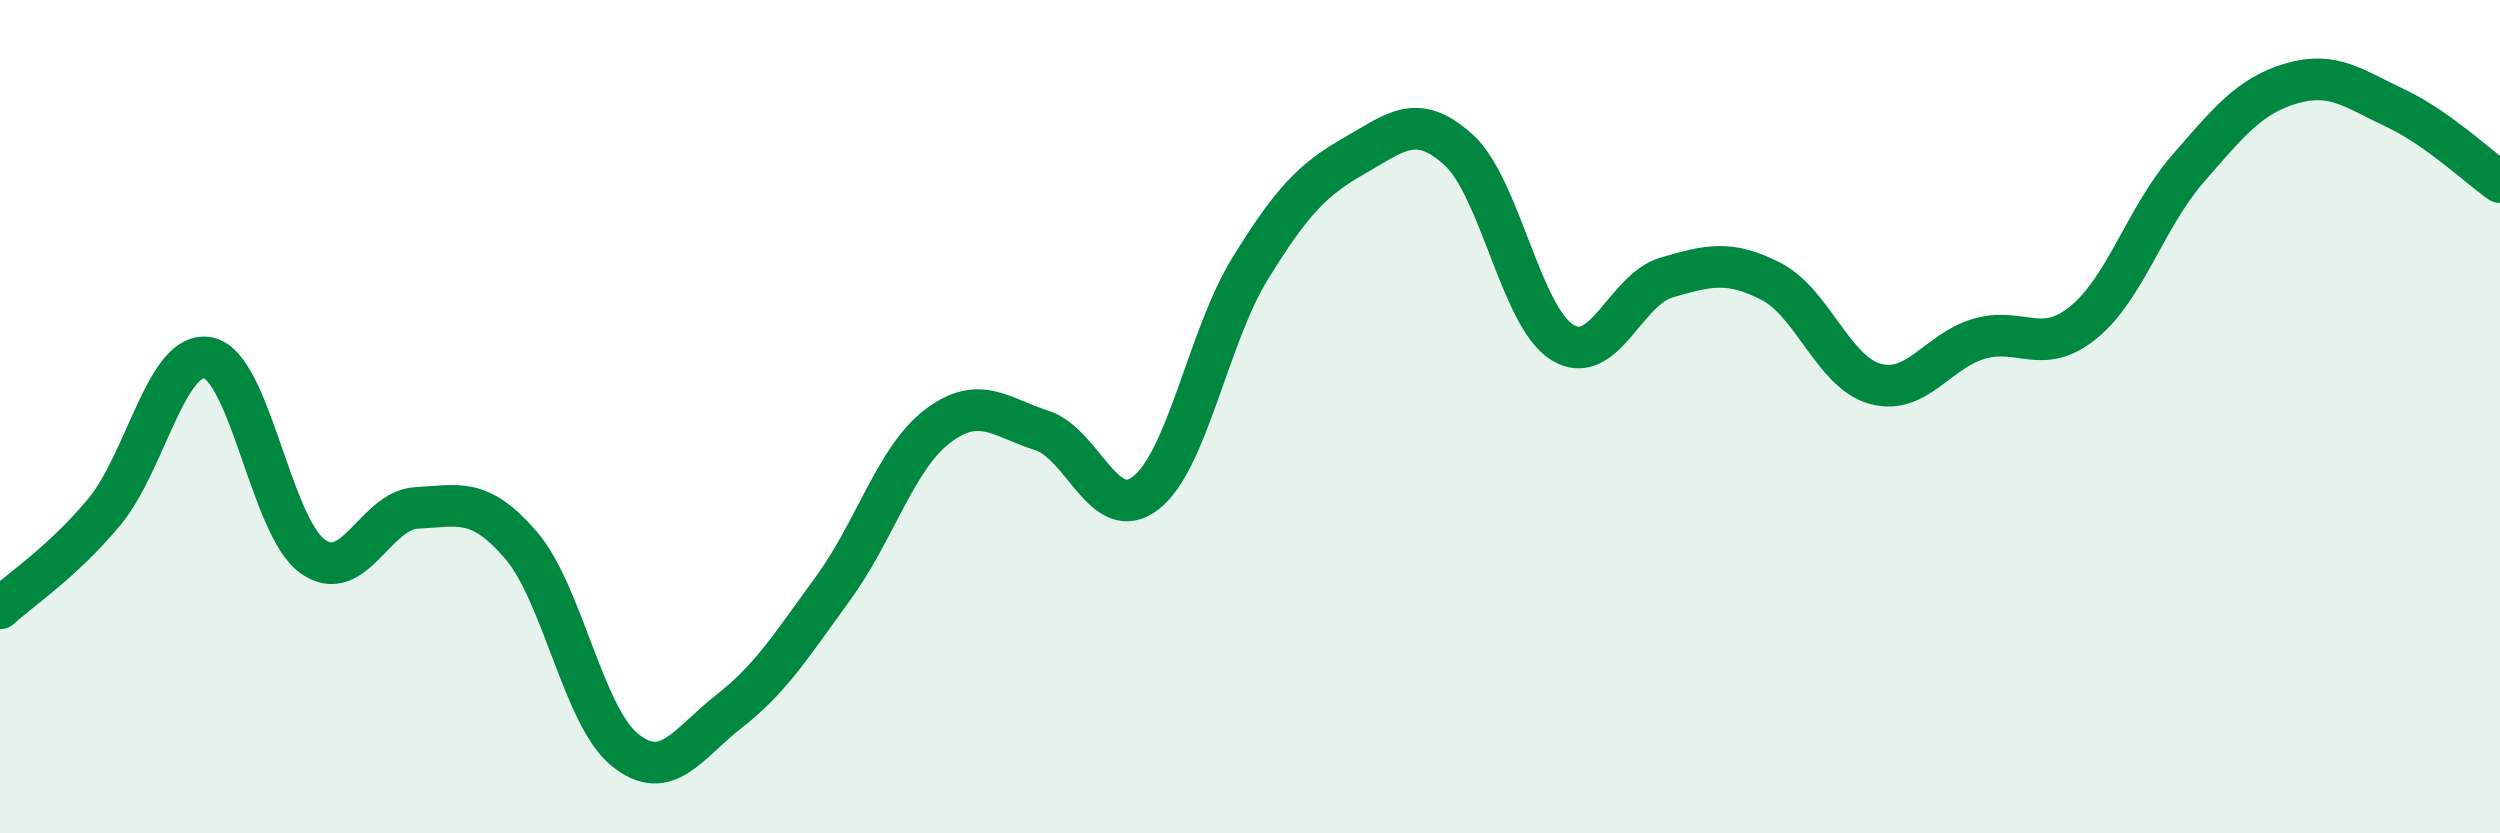
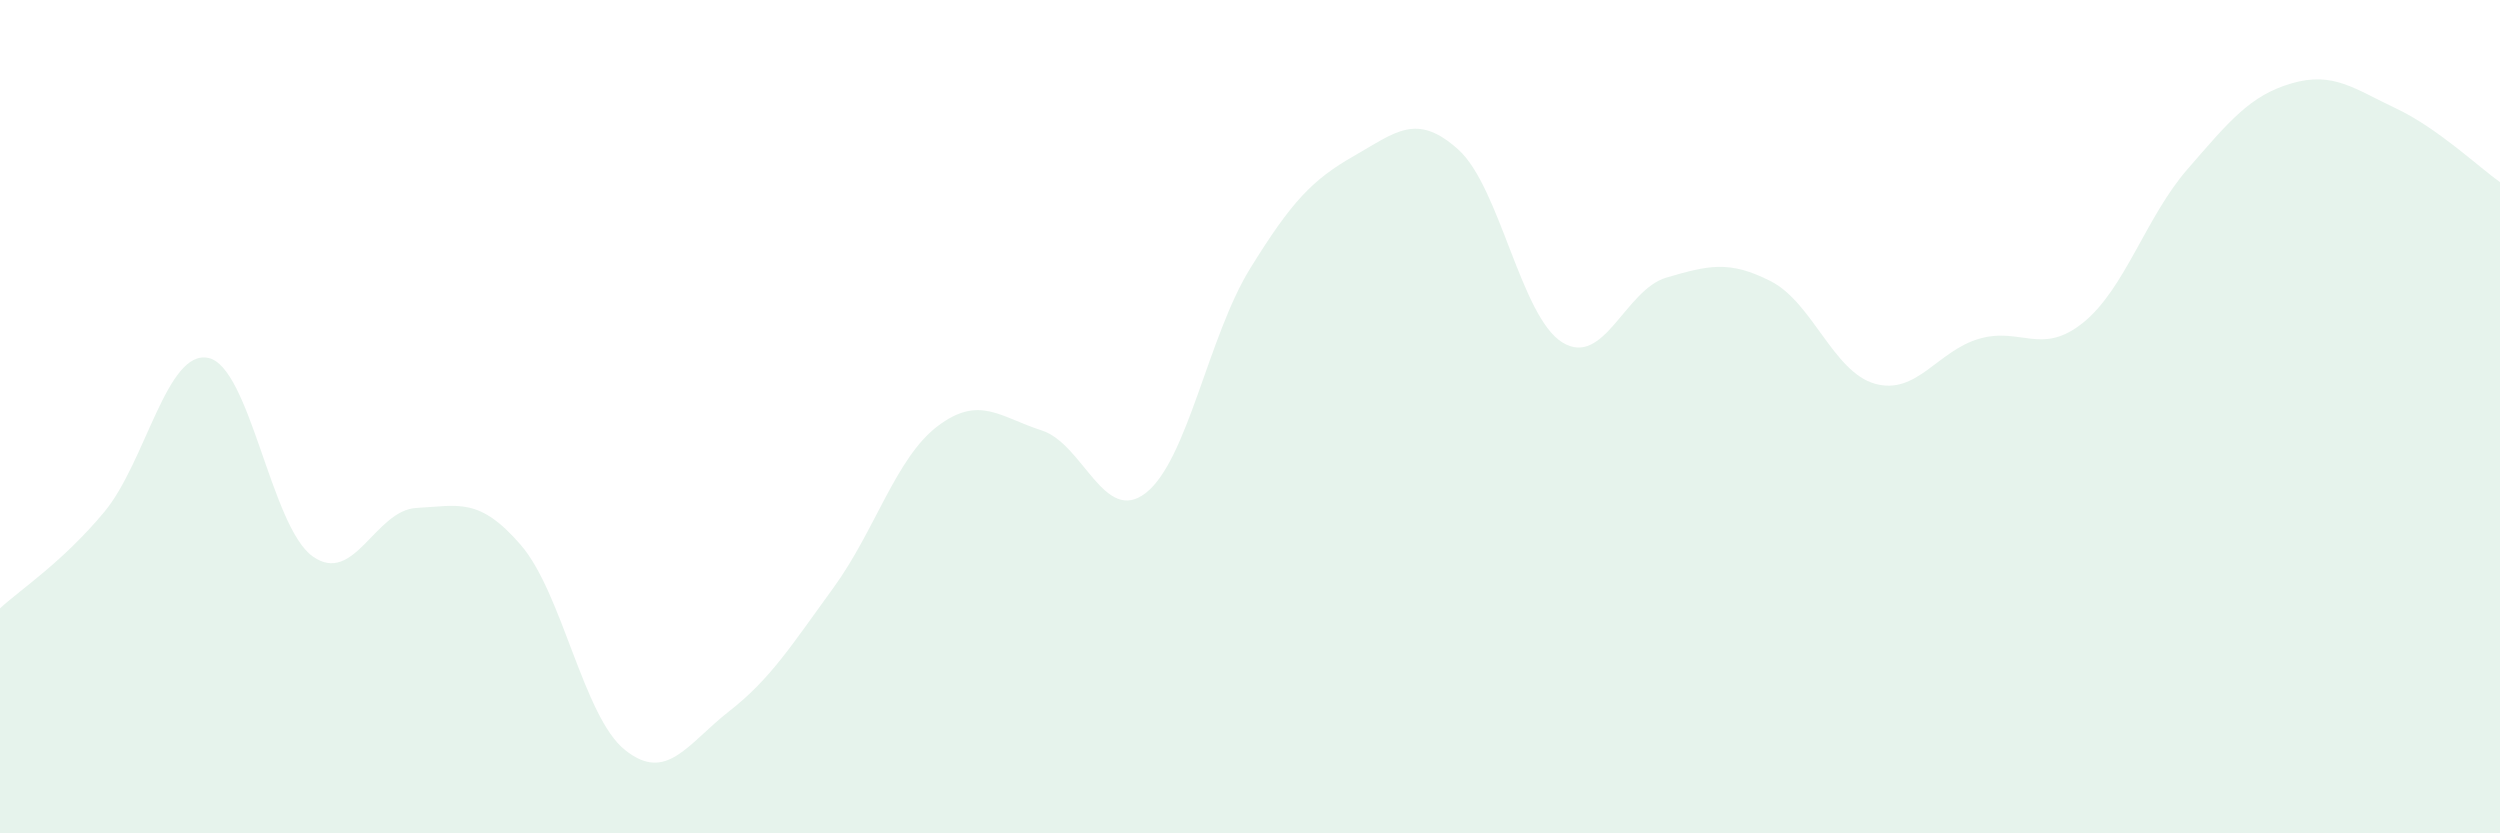
<svg xmlns="http://www.w3.org/2000/svg" width="60" height="20" viewBox="0 0 60 20">
  <path d="M 0,14.6 C 0.5,14.14 1.5,13.49 2.5,12.29 C 3.5,11.09 4,8.38 5,8.59 C 6,8.8 6.5,12.63 7.5,13.35 C 8.5,14.07 9,12.24 10,12.19 C 11,12.14 11.5,11.92 12.5,13.08 C 13.5,14.24 14,17.2 15,18 C 16,18.8 16.5,17.85 17.5,17.07 C 18.5,16.29 19,15.48 20,14.11 C 21,12.74 21.5,10.99 22.5,10.23 C 23.5,9.47 24,10.01 25,10.33 C 26,10.65 26.5,12.61 27.5,11.83 C 28.5,11.05 29,8.07 30,6.45 C 31,4.83 31.5,4.31 32.5,3.74 C 33.5,3.17 34,2.69 35,3.59 C 36,4.49 36.5,7.61 37.5,8.22 C 38.5,8.83 39,6.95 40,6.66 C 41,6.37 41.5,6.24 42.5,6.75 C 43.5,7.26 44,8.93 45,9.21 C 46,9.49 46.5,8.42 47.5,8.13 C 48.5,7.84 49,8.55 50,7.74 C 51,6.93 51.5,5.21 52.5,4.06 C 53.5,2.91 54,2.29 55,2 C 56,1.71 56.5,2.13 57.5,2.6 C 58.5,3.07 59.5,4.02 60,4.37L60 20L0 20Z" fill="#008740" opacity="0.1" stroke-linecap="round" stroke-linejoin="round" />
-   <path d="M 0,14.6 C 0.5,14.14 1.5,13.49 2.5,12.29 C 3.5,11.09 4,8.38 5,8.59 C 6,8.8 6.5,12.63 7.5,13.35 C 8.5,14.07 9,12.24 10,12.19 C 11,12.14 11.5,11.92 12.5,13.08 C 13.5,14.24 14,17.2 15,18 C 16,18.8 16.5,17.85 17.5,17.07 C 18.5,16.29 19,15.48 20,14.11 C 21,12.74 21.5,10.99 22.5,10.23 C 23.5,9.47 24,10.01 25,10.33 C 26,10.65 26.5,12.61 27.5,11.83 C 28.5,11.05 29,8.07 30,6.45 C 31,4.83 31.5,4.31 32.5,3.74 C 33.5,3.17 34,2.69 35,3.59 C 36,4.49 36.5,7.61 37.5,8.22 C 38.5,8.83 39,6.95 40,6.66 C 41,6.37 41.5,6.24 42.5,6.75 C 43.5,7.26 44,8.93 45,9.21 C 46,9.49 46.5,8.42 47.5,8.13 C 48.5,7.84 49,8.55 50,7.74 C 51,6.93 51.5,5.21 52.5,4.06 C 53.5,2.91 54,2.29 55,2 C 56,1.71 56.5,2.13 57.5,2.6 C 58.5,3.07 59.5,4.02 60,4.37" stroke="#008740" stroke-width="1" fill="none" stroke-linecap="round" stroke-linejoin="round" />
</svg>